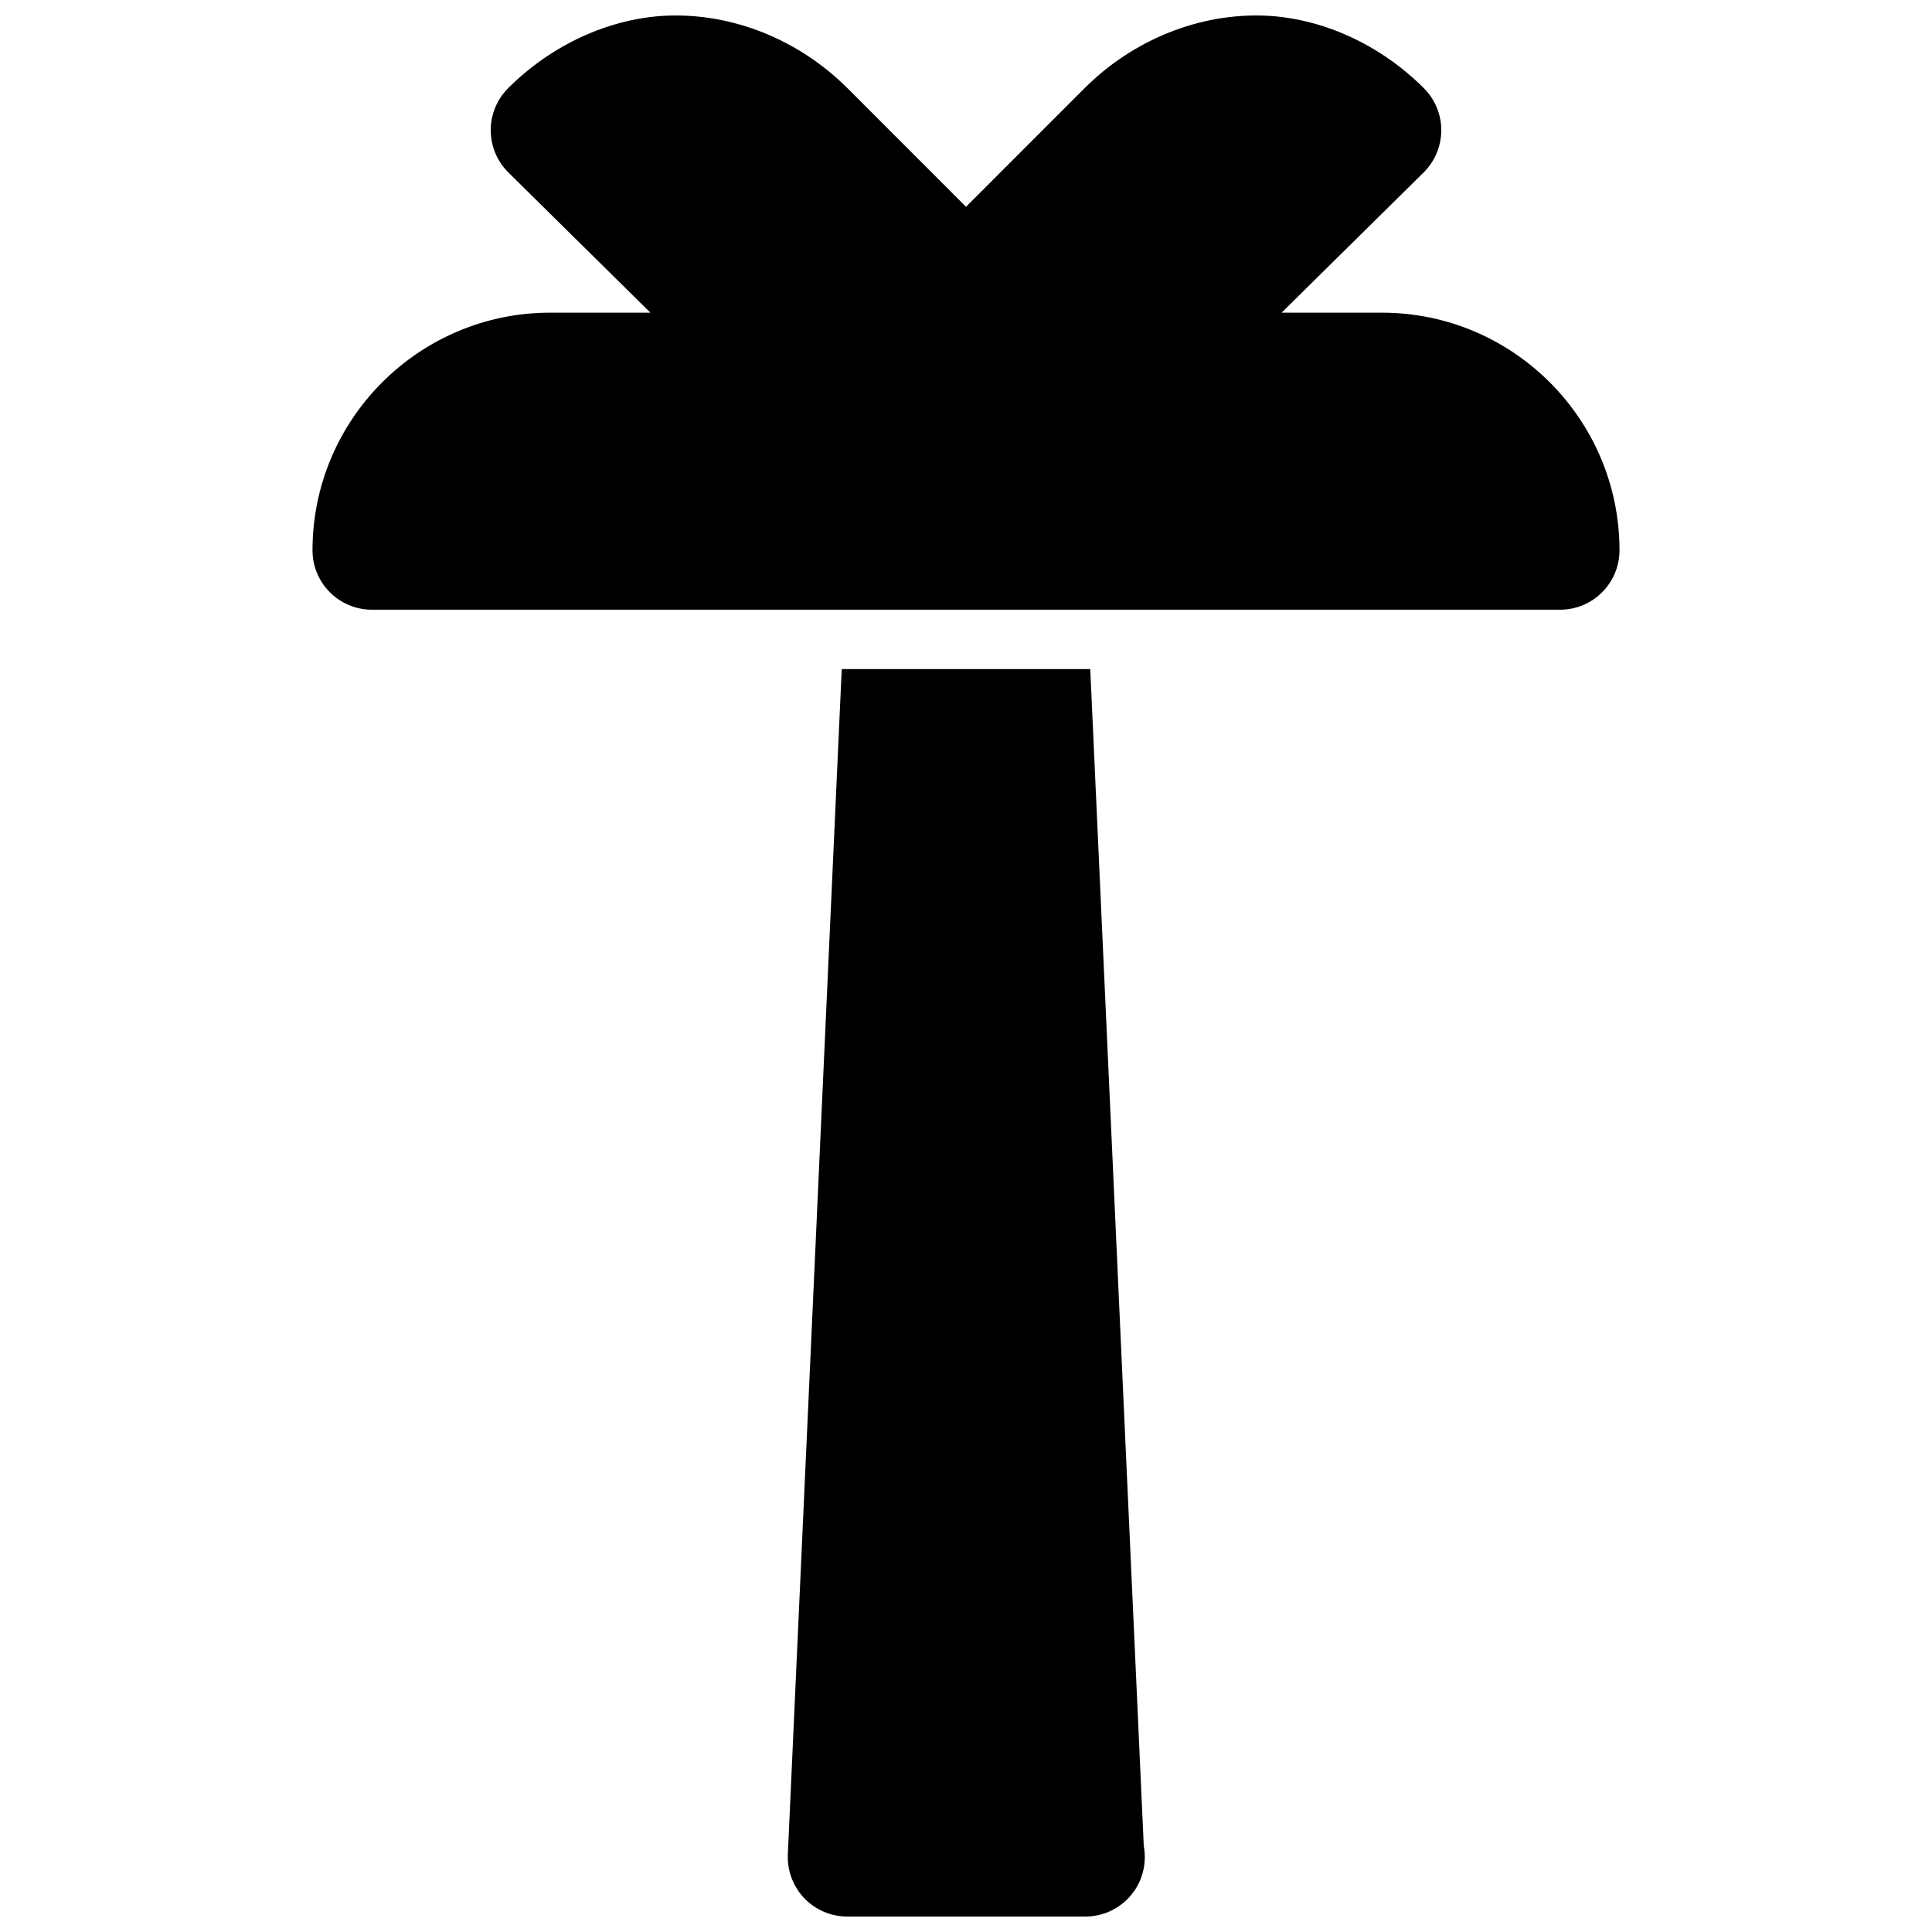
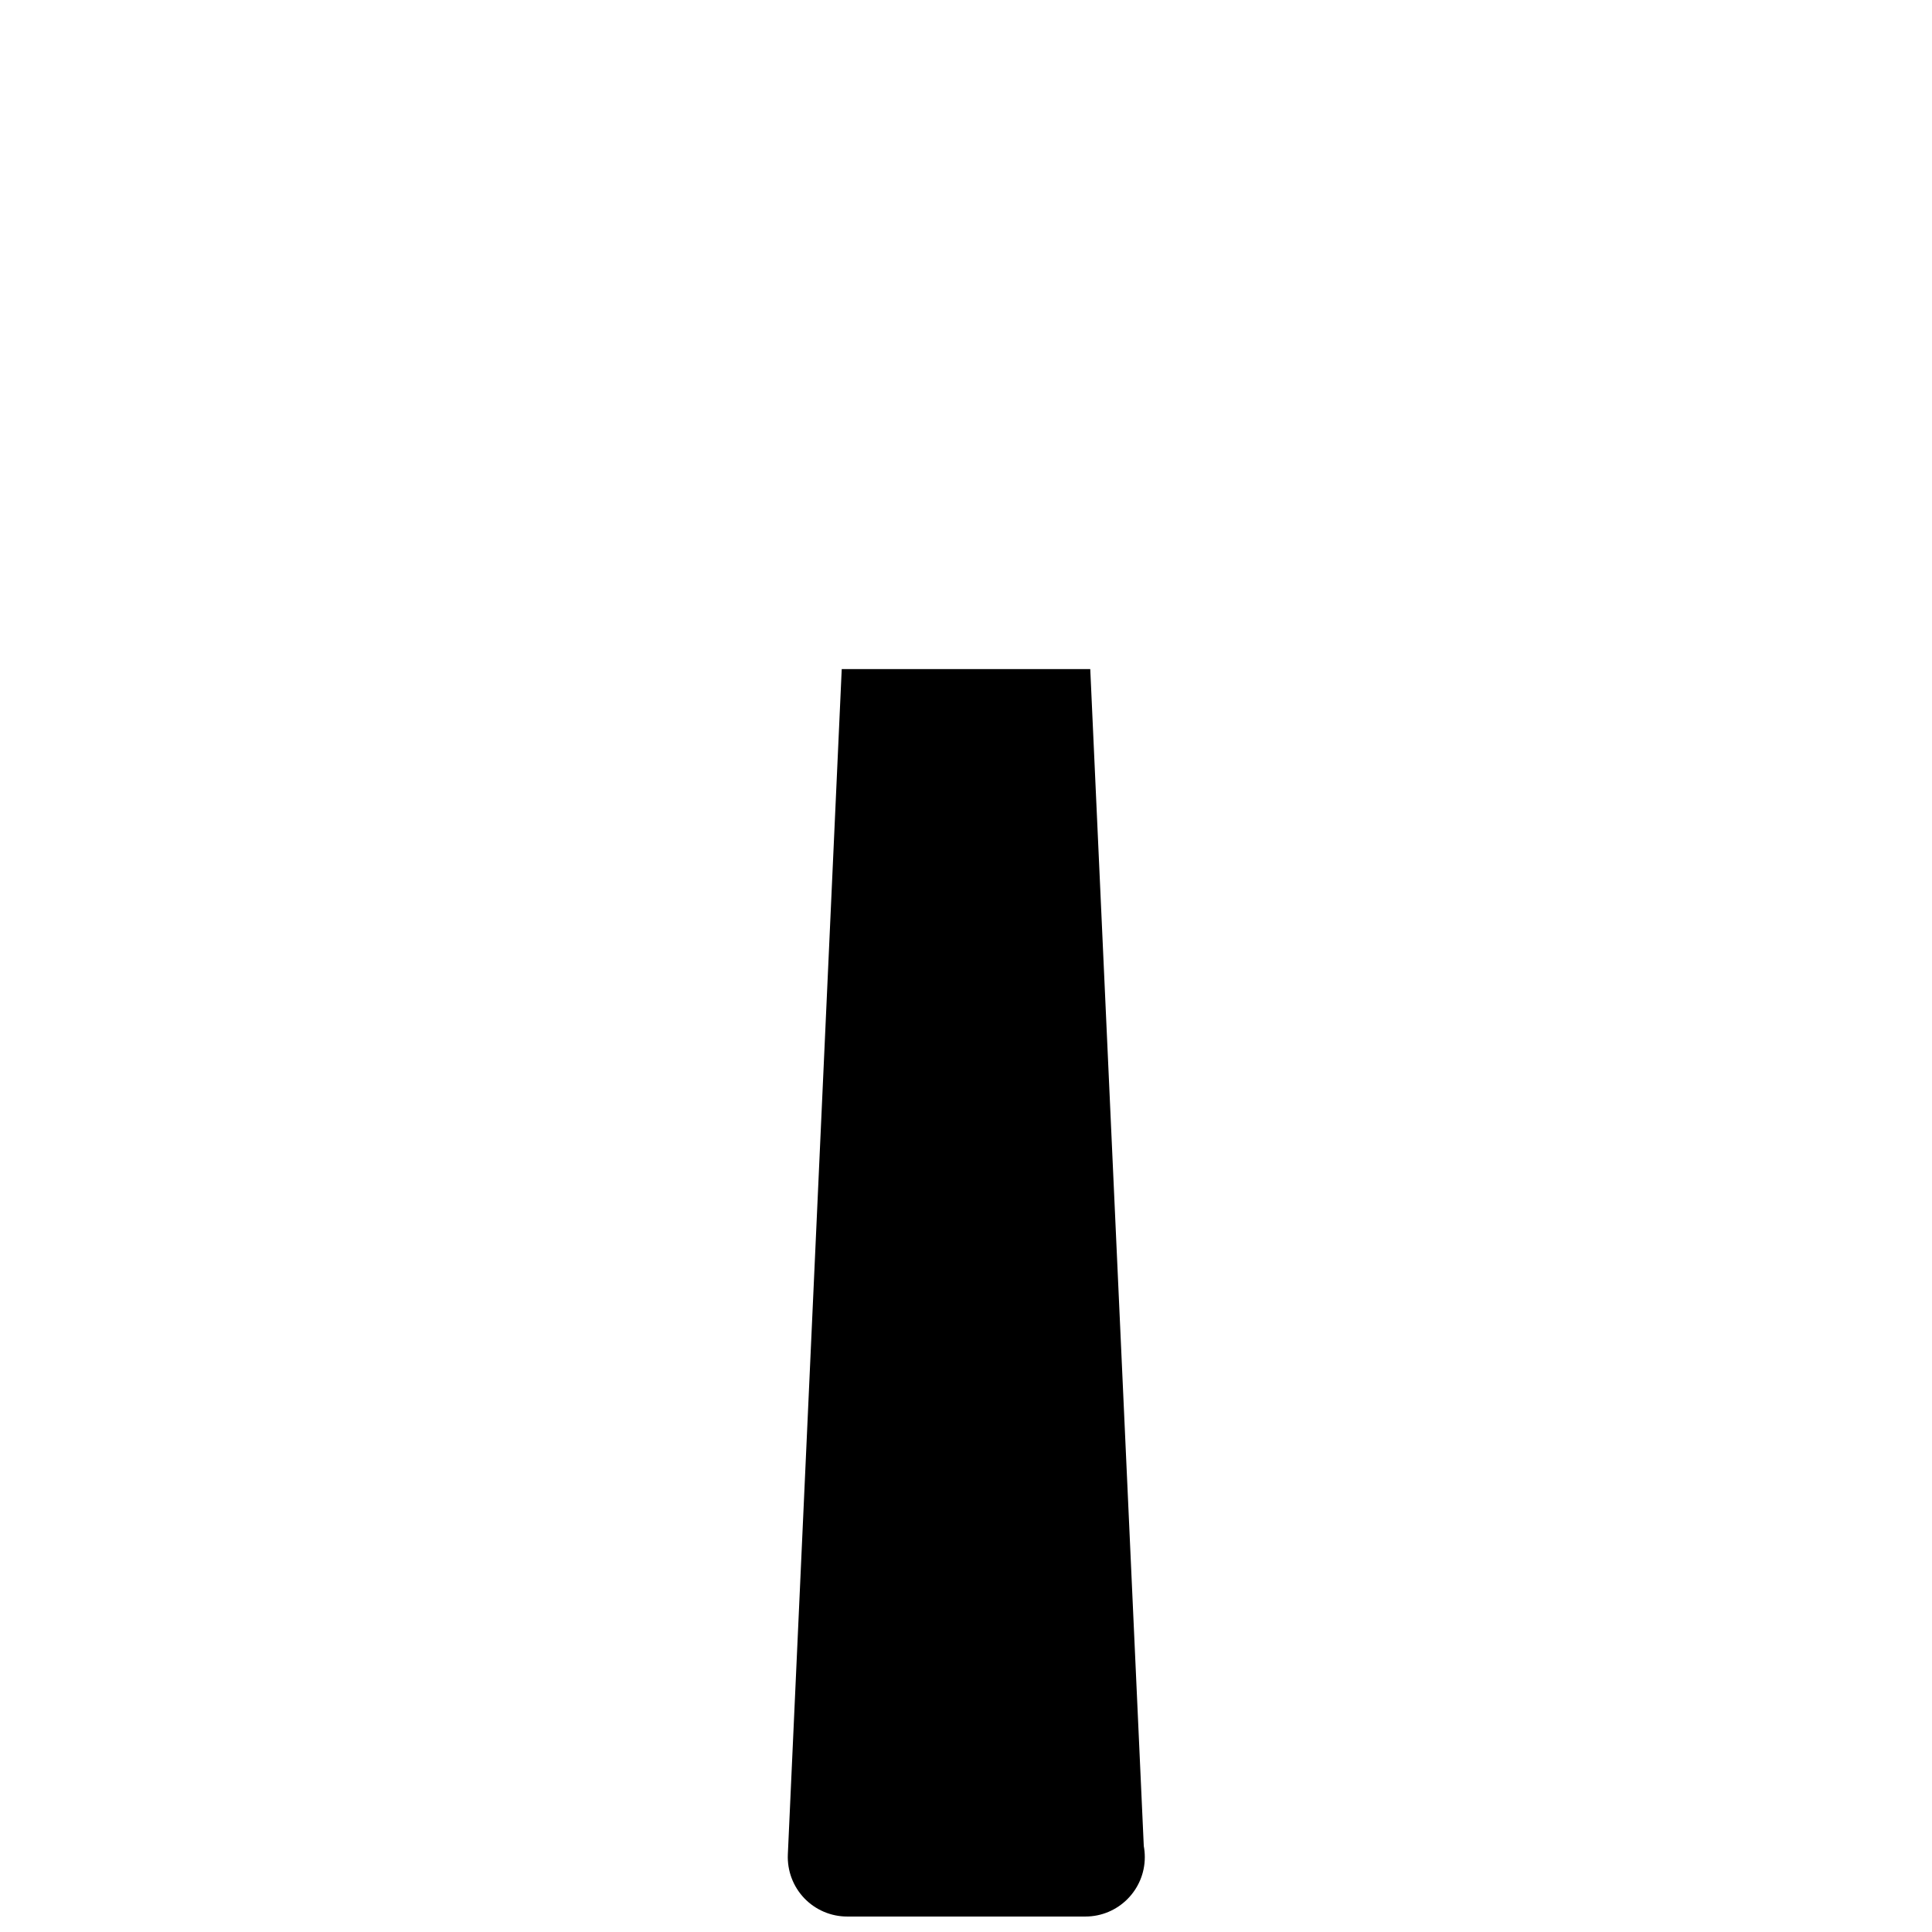
<svg xmlns="http://www.w3.org/2000/svg" width="800px" height="800px" version="1.1" viewBox="144 144 512 512">
  <defs>
    <clipPath id="b">
      <path d="m352 321h96v330.9h-96z" />
    </clipPath>
    <clipPath id="a">
      <path d="m226 148.09h348v157.91h-348z" />
    </clipPath>
  </defs>
  <g>
    <g clip-path="url(#b)">
      <path d="m432.93 321.32h-65.863l-14.281 314.12c-0.188 4.297 1.379 8.484 4.344 11.594 2.969 3.106 7.078 4.867 11.379 4.867h62.977c0.055 0 0.117 0.008 0.156 0 8.699 0 15.742-7.055 15.742-15.742 0-1.008-0.094-1.992-0.27-2.945z" />
    </g>
    <g clip-path="url(#a)">
-       <path d="m510.21 226.86h-26.574l37.637-37.148c2.981-2.949 4.664-6.965 4.68-11.152 0.016-4.195-1.645-8.219-4.613-11.188-11.492-11.5-26.758-18.508-41.871-19.215-17.445-0.754-35.094 6.281-48.043 19.215l-31.422 31.434-31.426-31.441c-12.949-12.934-30.582-19.965-48.043-19.207-15.113 0.715-30.379 7.715-41.871 19.215-2.969 2.969-4.629 6.992-4.613 11.188 0.016 4.188 1.699 8.203 4.684 11.156l37.637 37.148-26.578-0.004c-34.723 0-62.977 28.254-62.977 62.977 0 8.691 7.055 15.742 15.742 15.742h314.88c8.691 0 15.742-7.055 15.742-15.742 0.004-34.723-28.25-62.977-62.973-62.977z" />
-     </g>
+       </g>
  </g>
</svg>